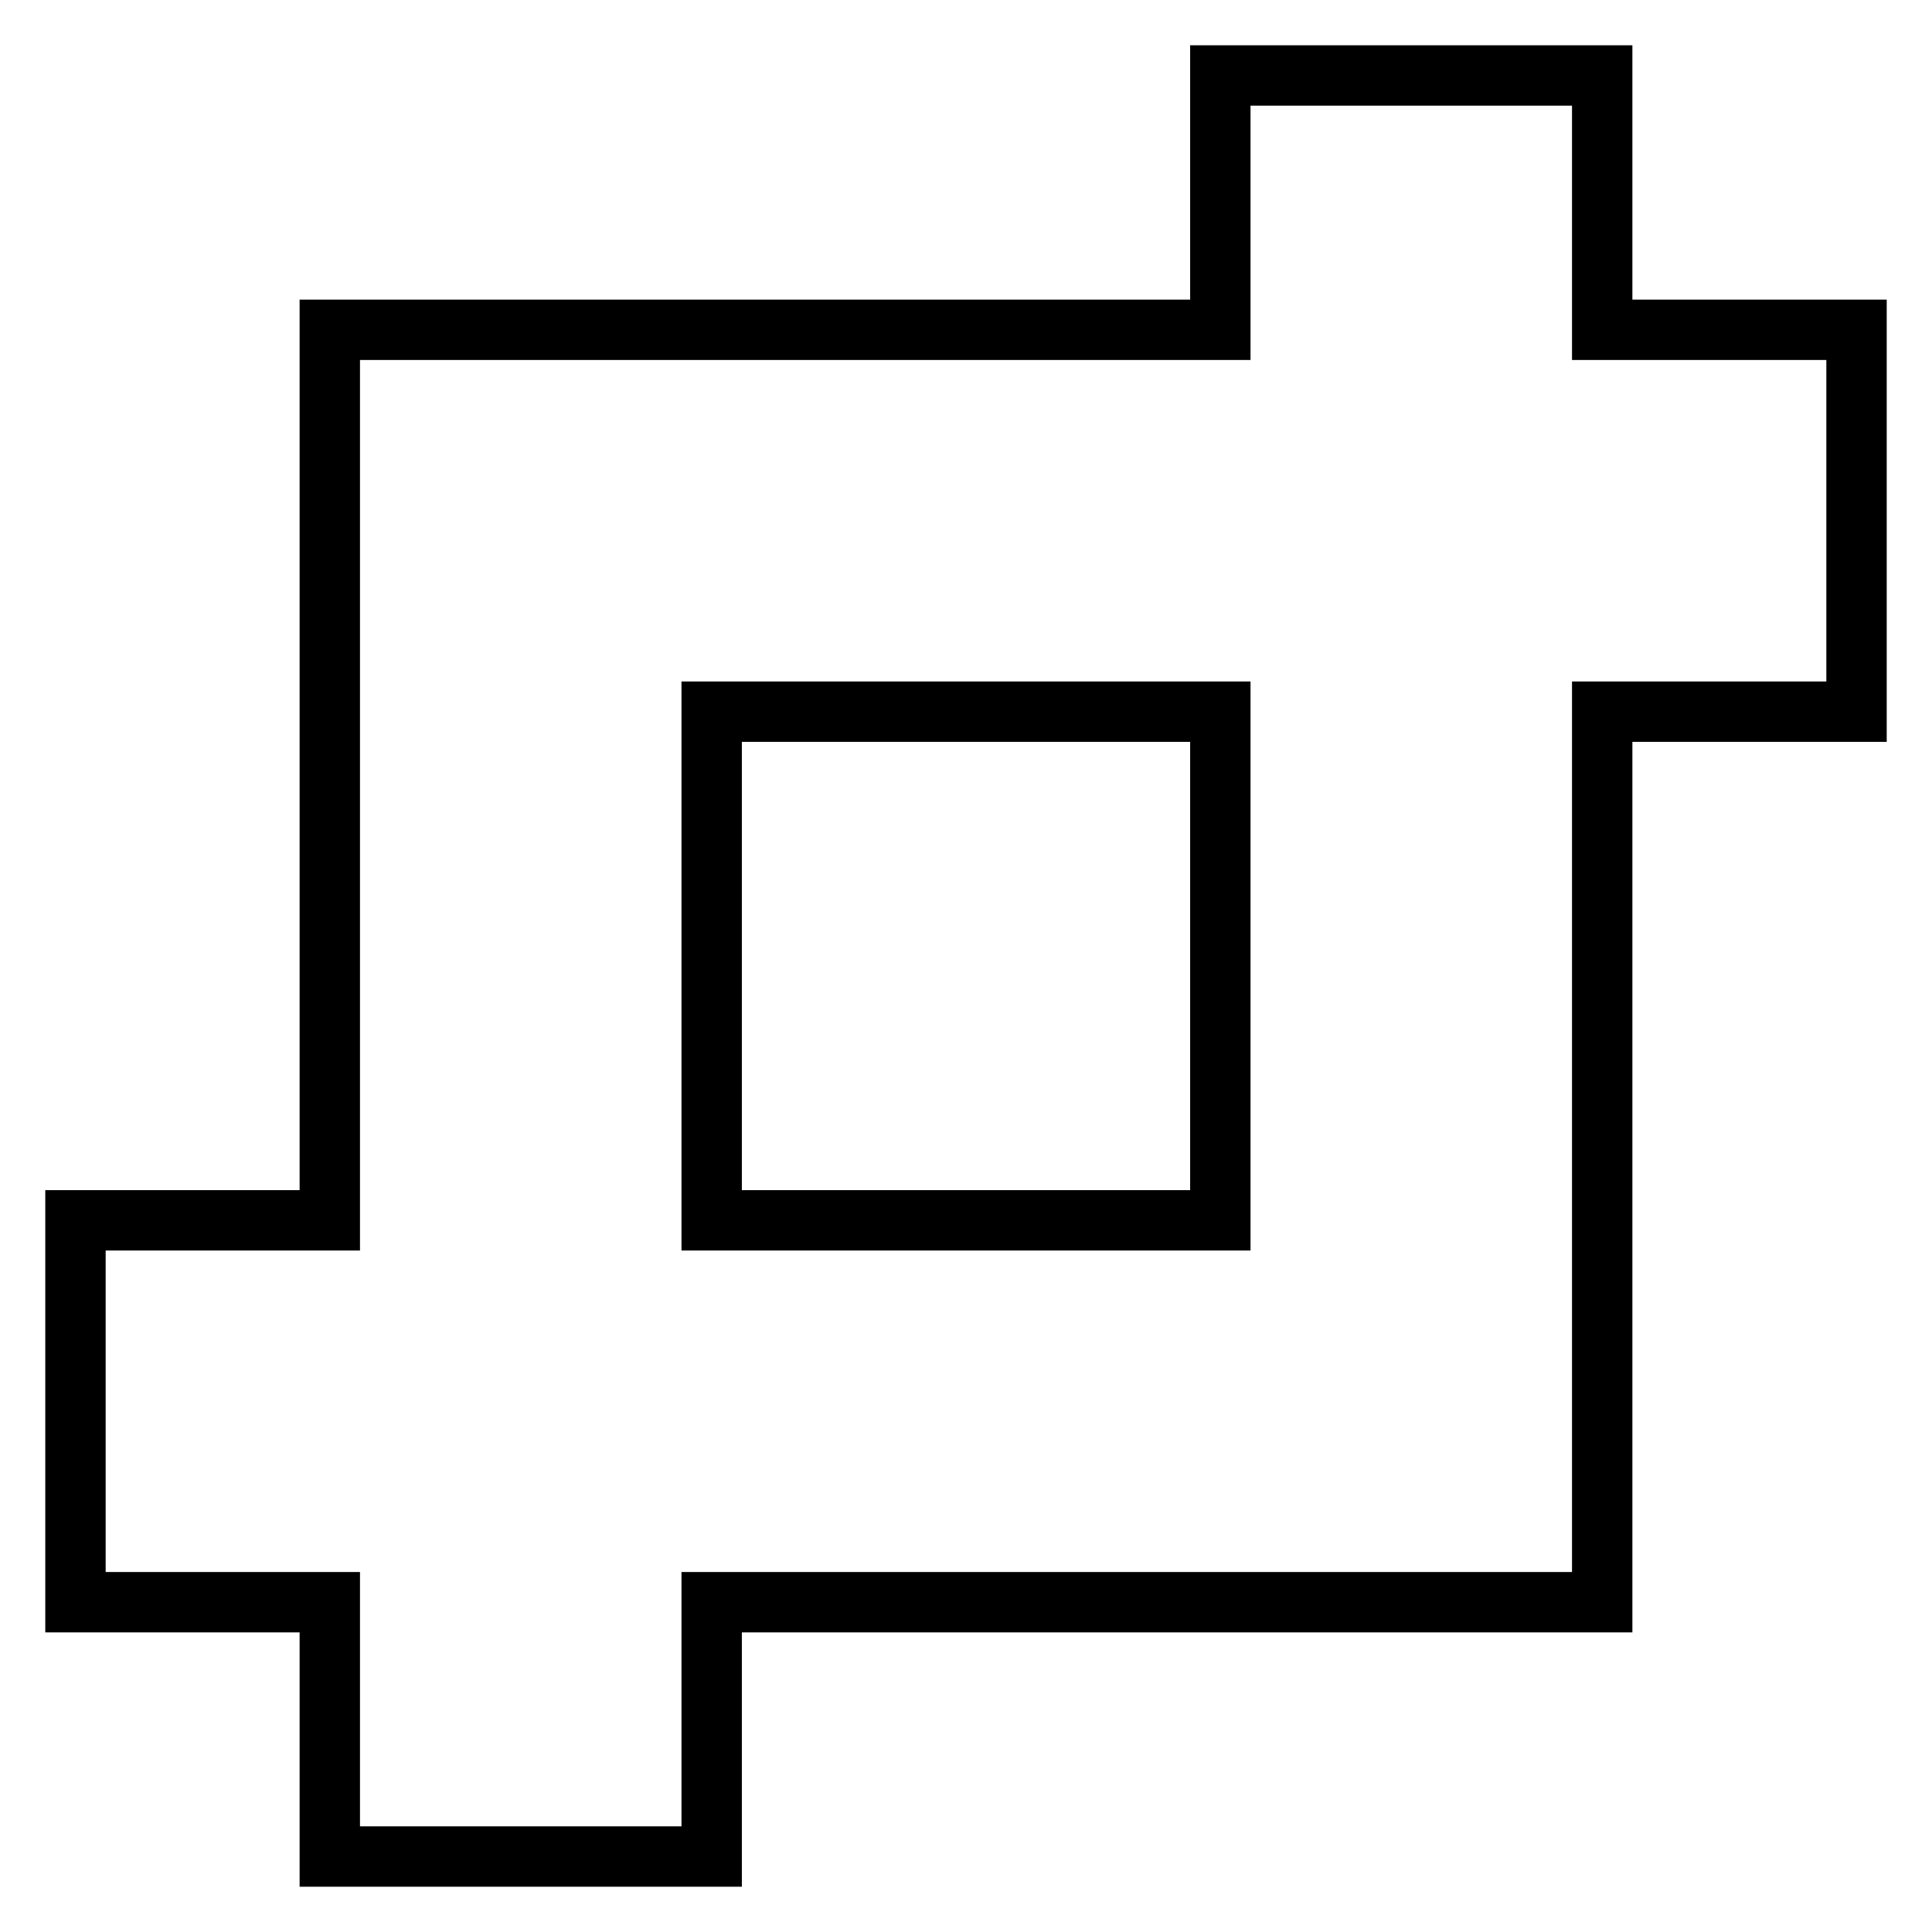
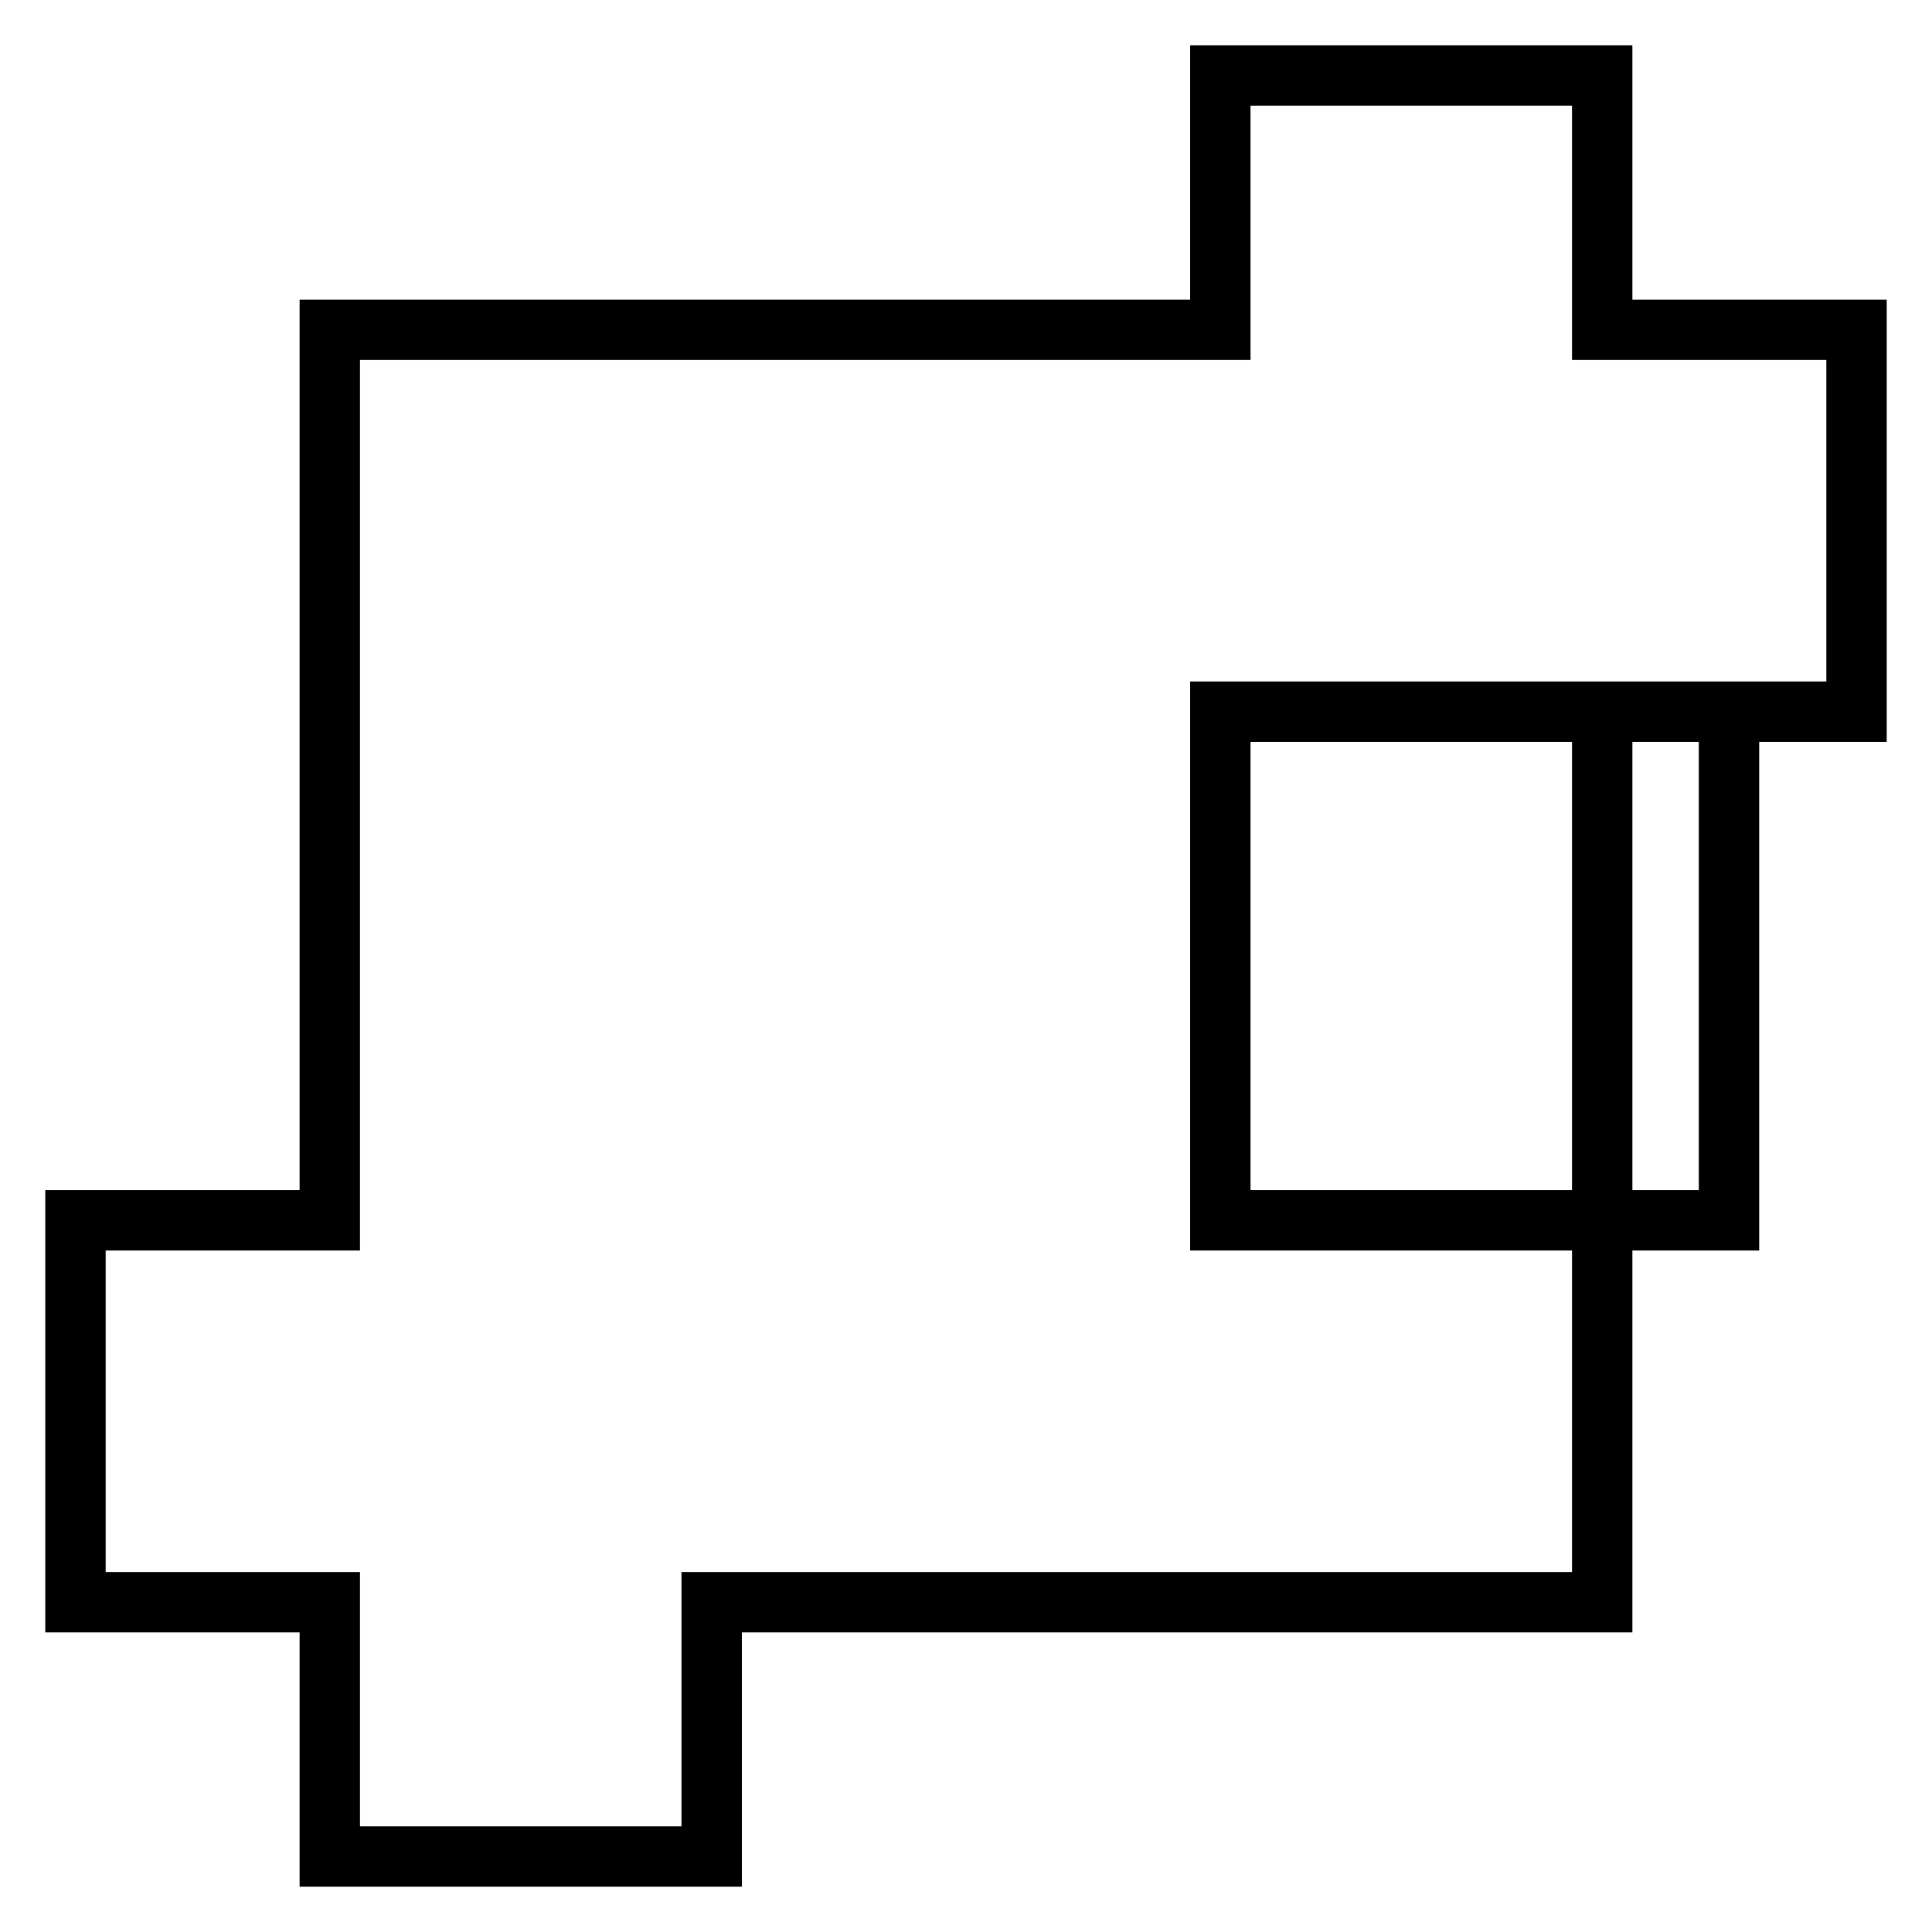
<svg xmlns="http://www.w3.org/2000/svg" version="1.1" x="0px" y="0px" viewBox="0 0 256 256" enable-background="new 0 0 256 256" xml:space="preserve">
  <g>
    <g>
-       <path stroke-width="8" fill-opacity="0" stroke="#000000" d="M246,43.7h-33.7V10h-50.6v33.7h-118v118H10v50.6h33.7V246h50.6v-33.7h118v-118H246V43.7z M161.7,161.7H94.3V94.3h67.4V161.7z" />
+       <path stroke-width="8" fill-opacity="0" stroke="#000000" d="M246,43.7h-33.7V10h-50.6v33.7h-118v118H10v50.6h33.7V246h50.6v-33.7h118v-118H246V43.7z M161.7,161.7V94.3h67.4V161.7z" />
    </g>
  </g>
</svg>